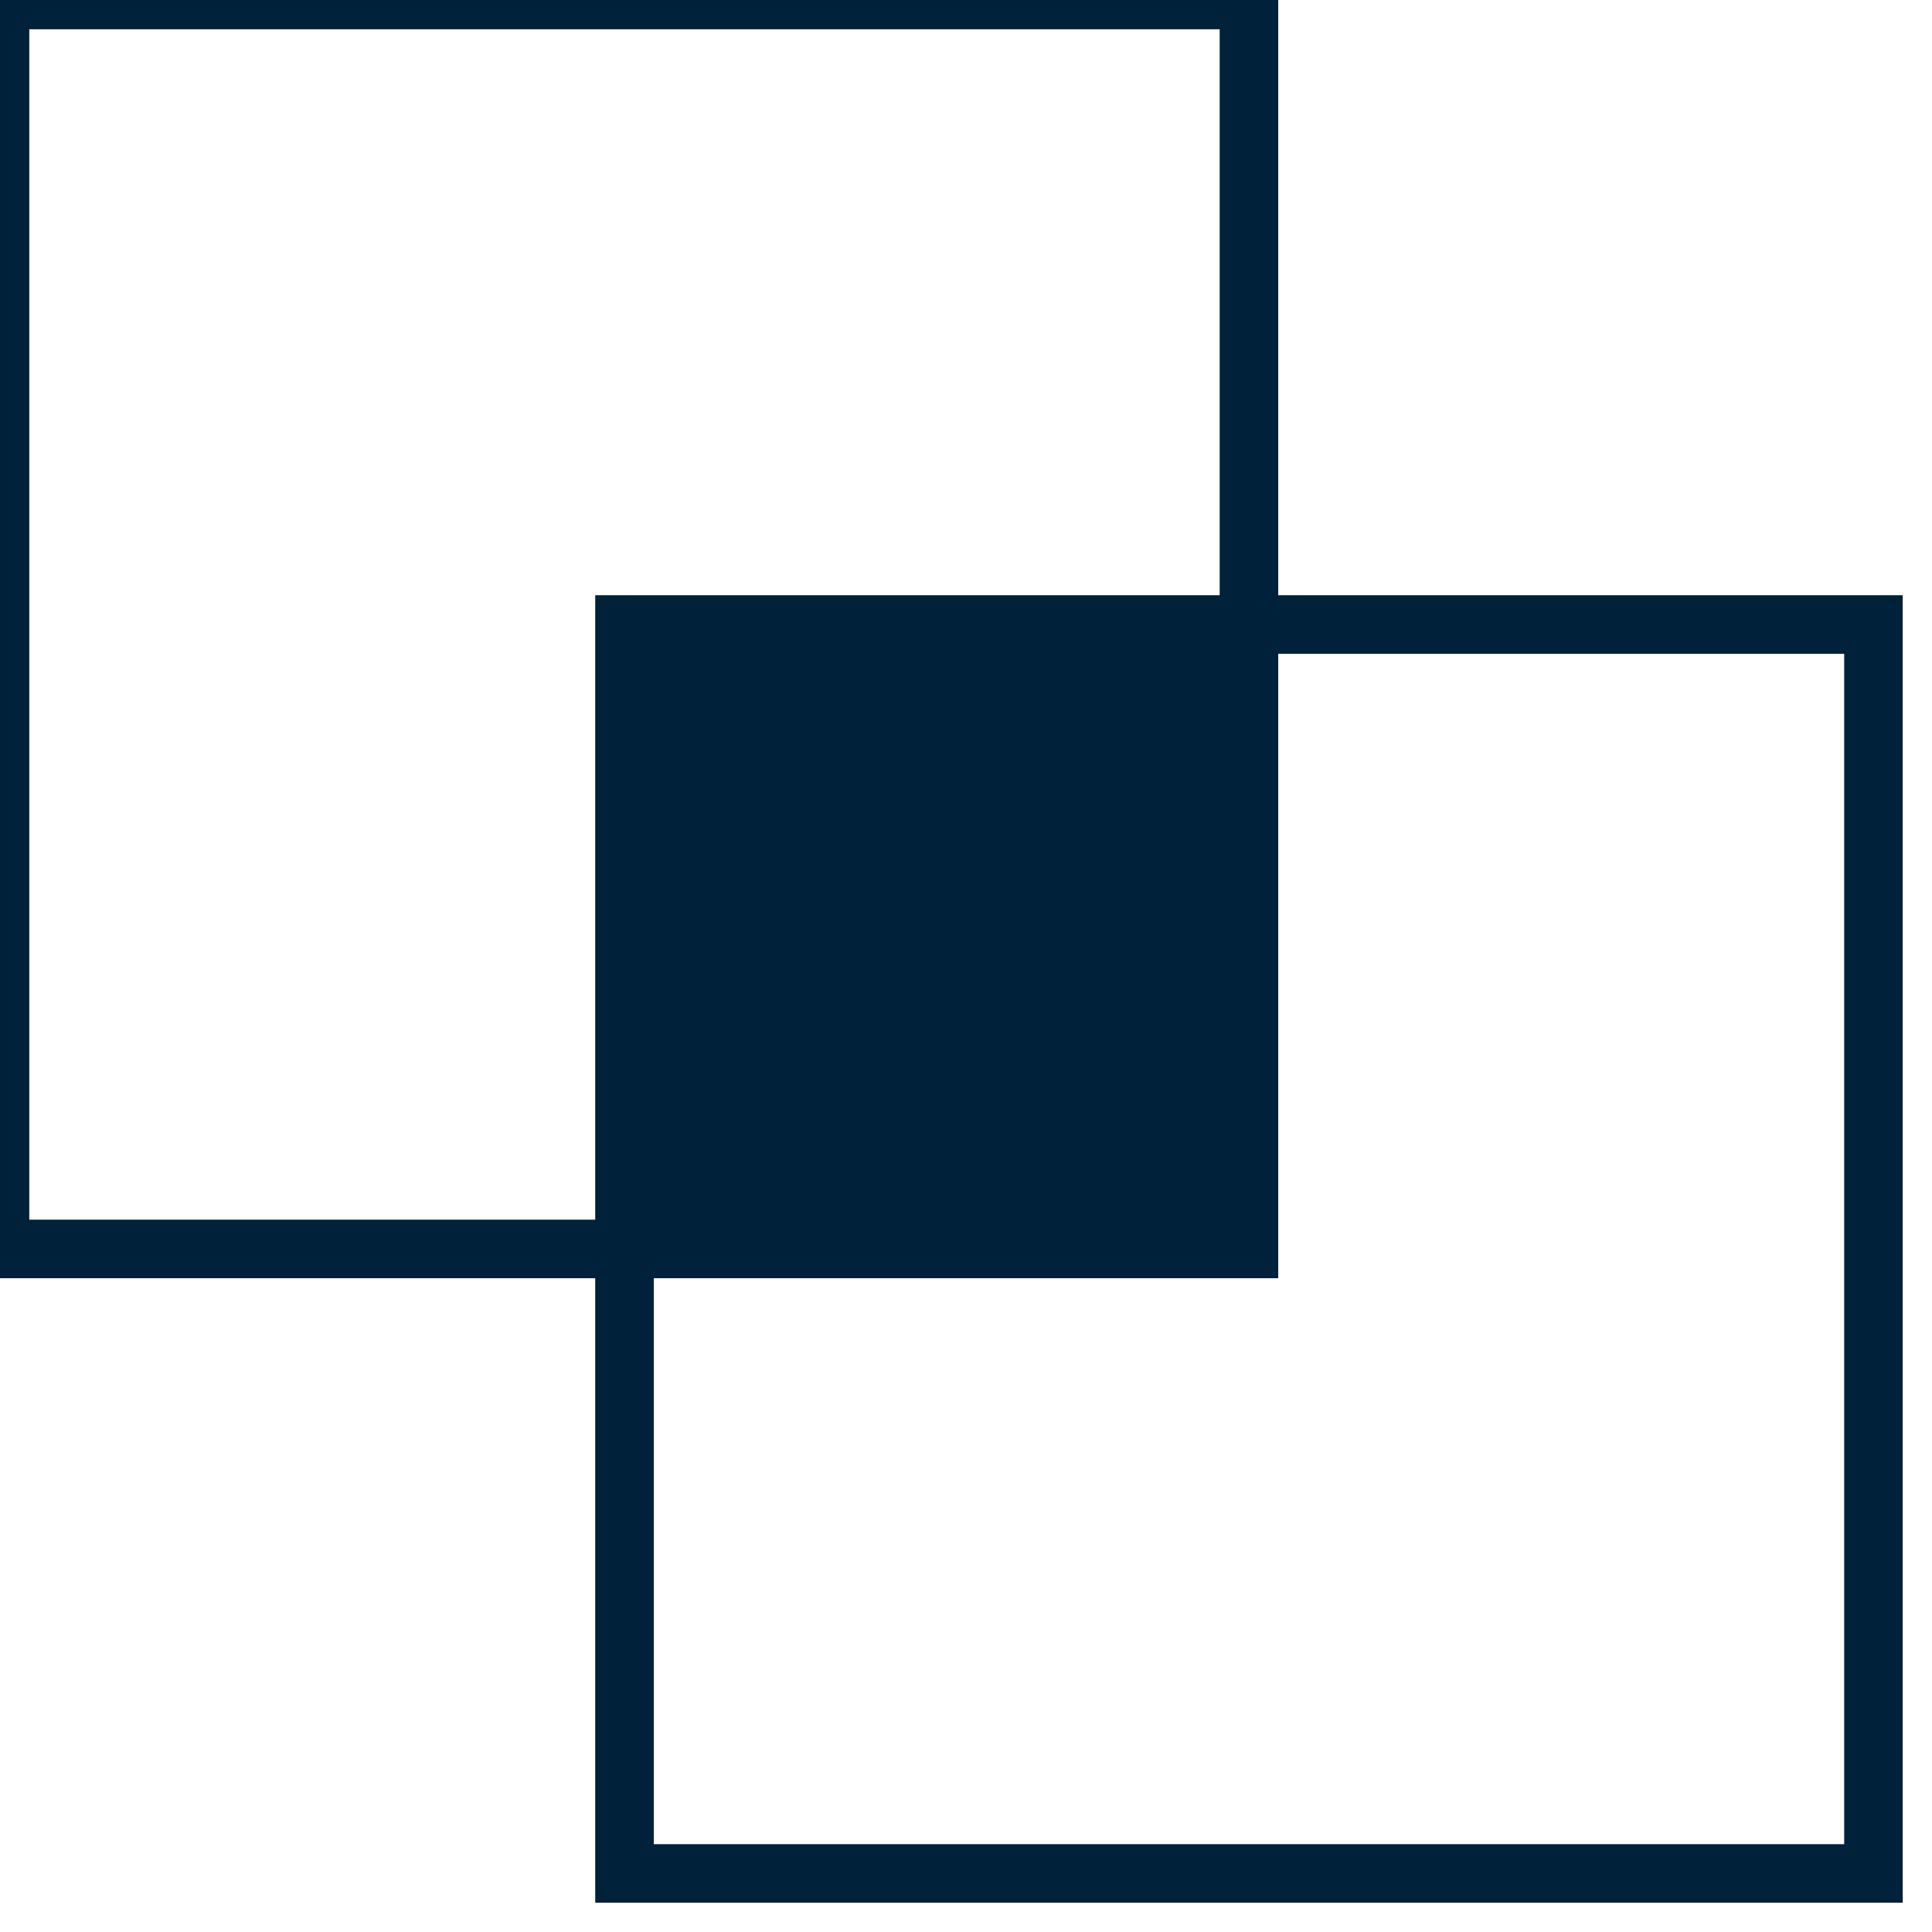
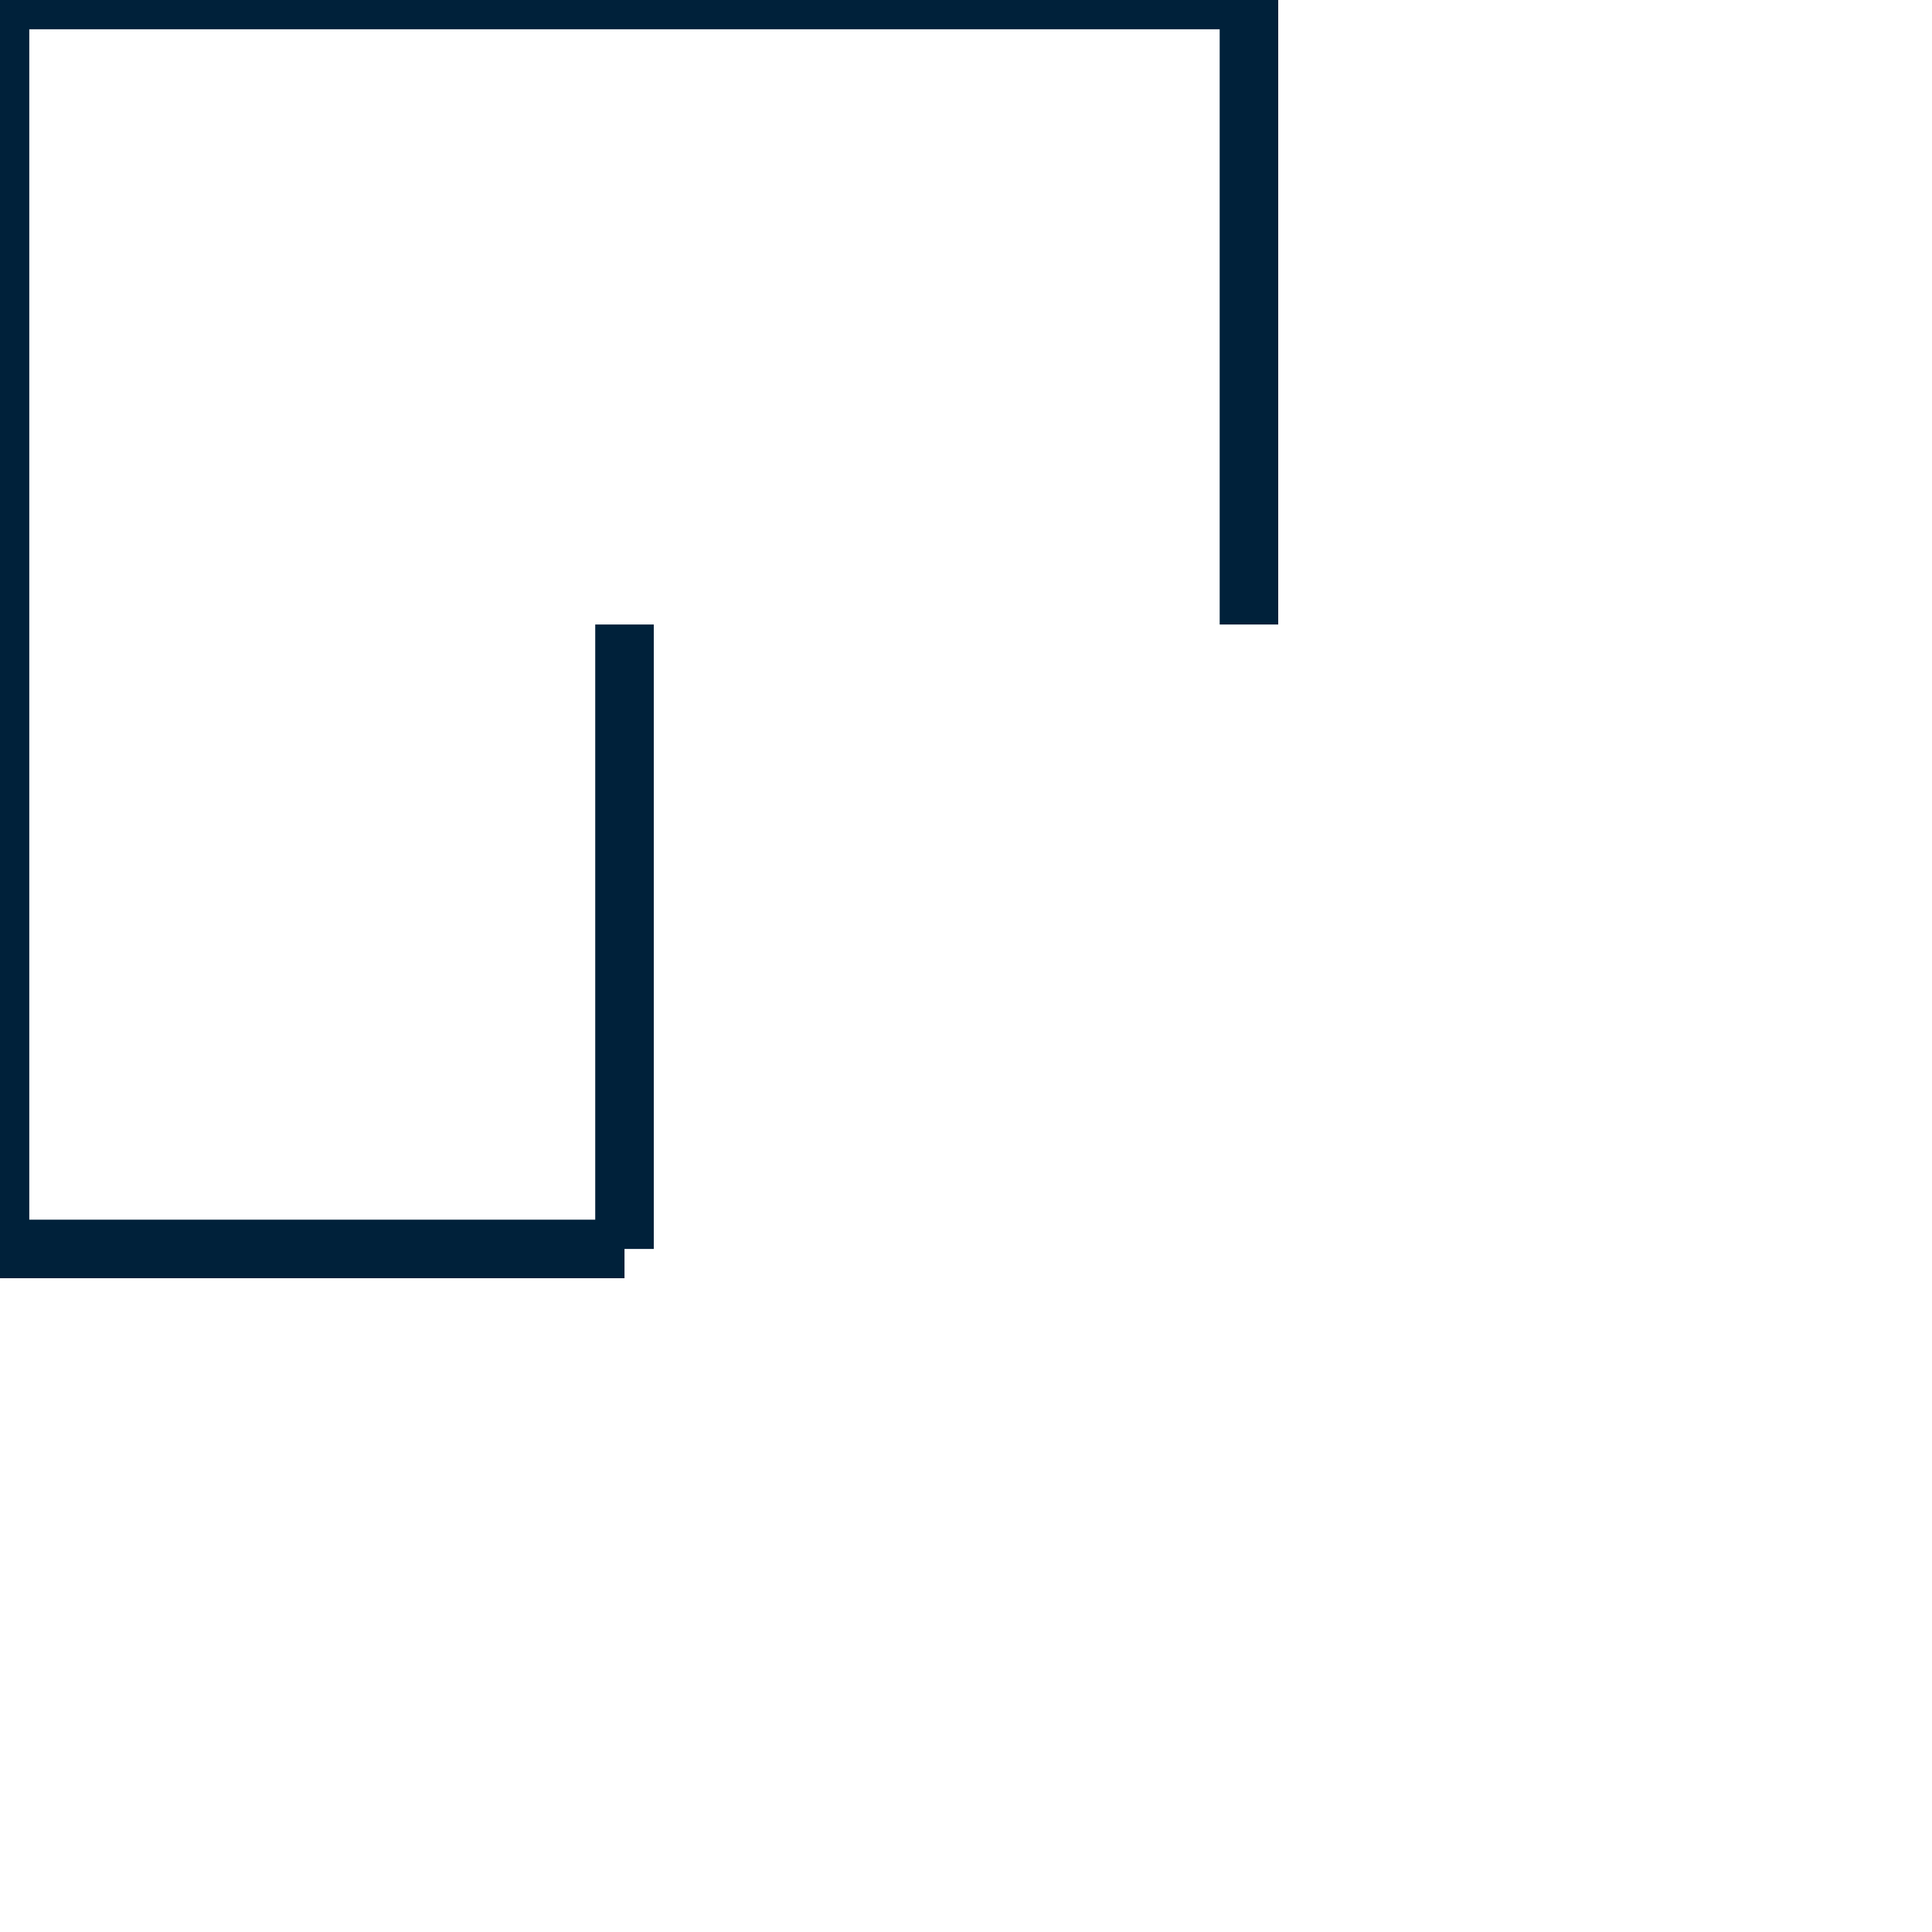
<svg xmlns="http://www.w3.org/2000/svg" width="33" height="33" viewBox="0 0 33 33" fill="none">
-   <path d="M21.333 10.667H10.667V21.333H21.333V10.667Z" fill="#00213A" />
  <path d="M10.667 21.333H0V0H21.333V10.667" stroke="#00213A" stroke-miterlimit="10" />
-   <path d="M10.667 21.333V10.667H21.333" stroke="#00213A" stroke-miterlimit="10" />
-   <path d="M21.333 10.667H32V32H10.667V21.333H21.333V10.667Z" stroke="#00213A" stroke-miterlimit="10" />
+   <path d="M10.667 21.333V10.667" stroke="#00213A" stroke-miterlimit="10" />
</svg>